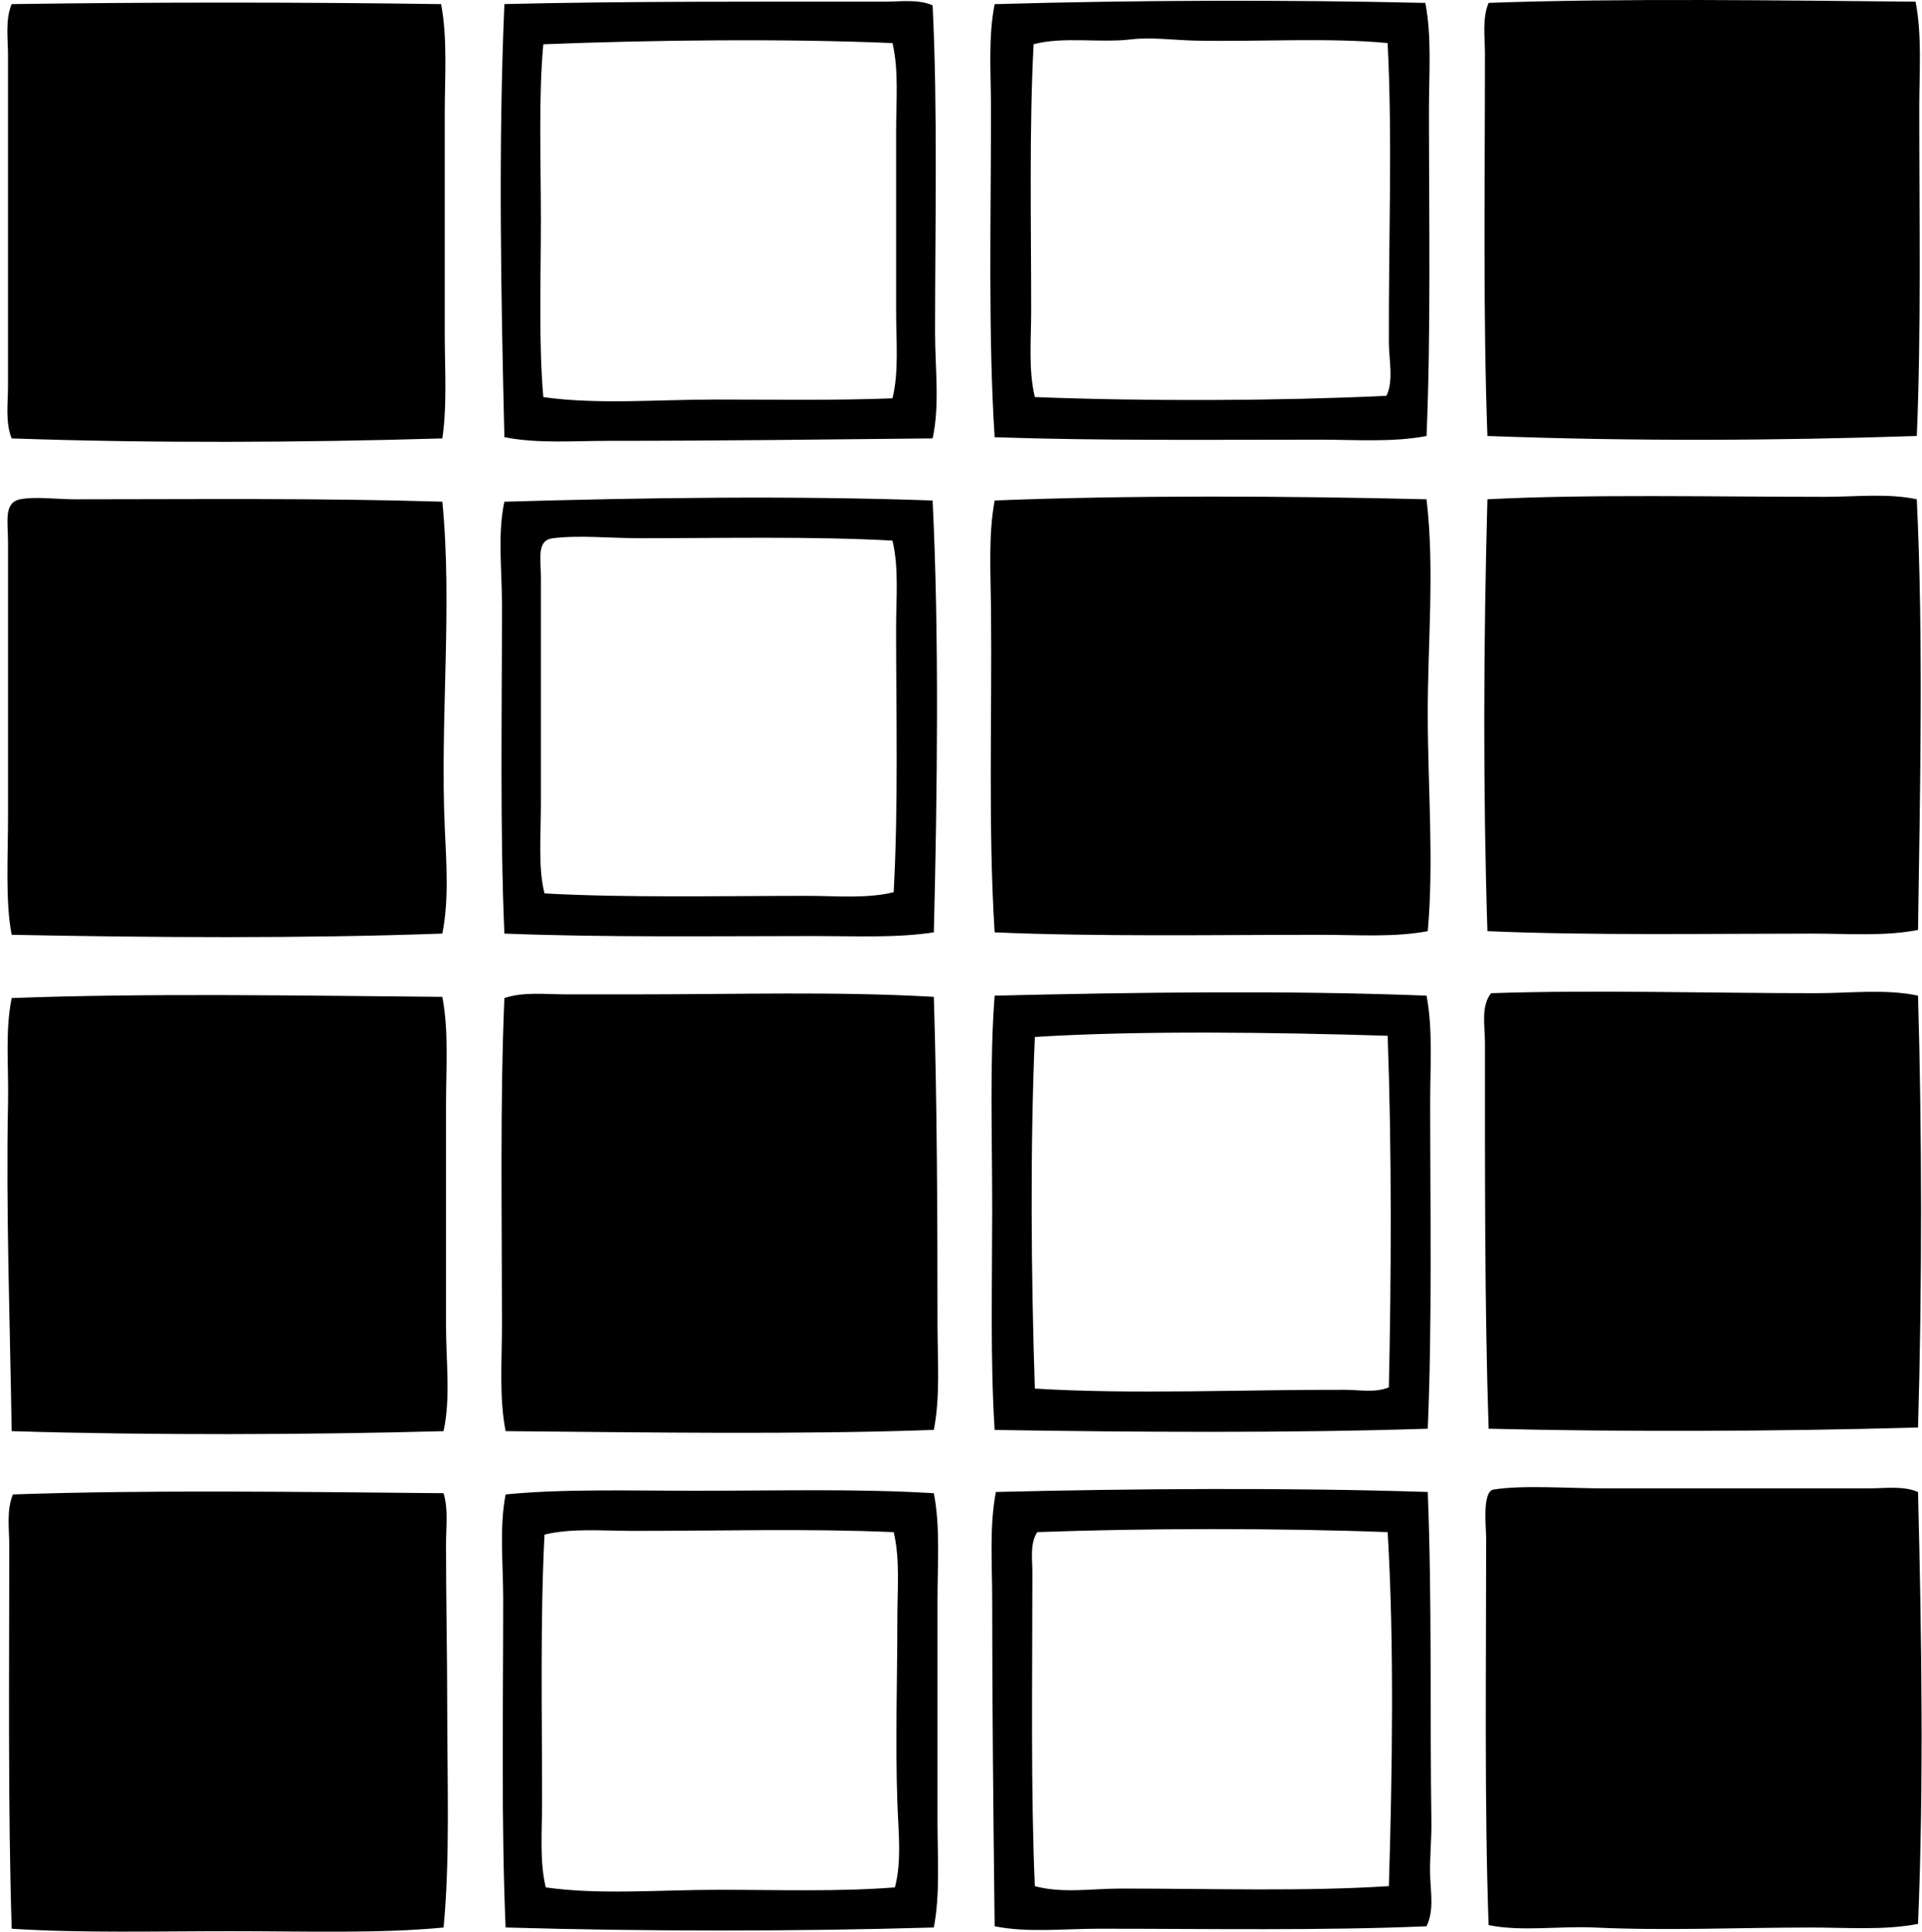
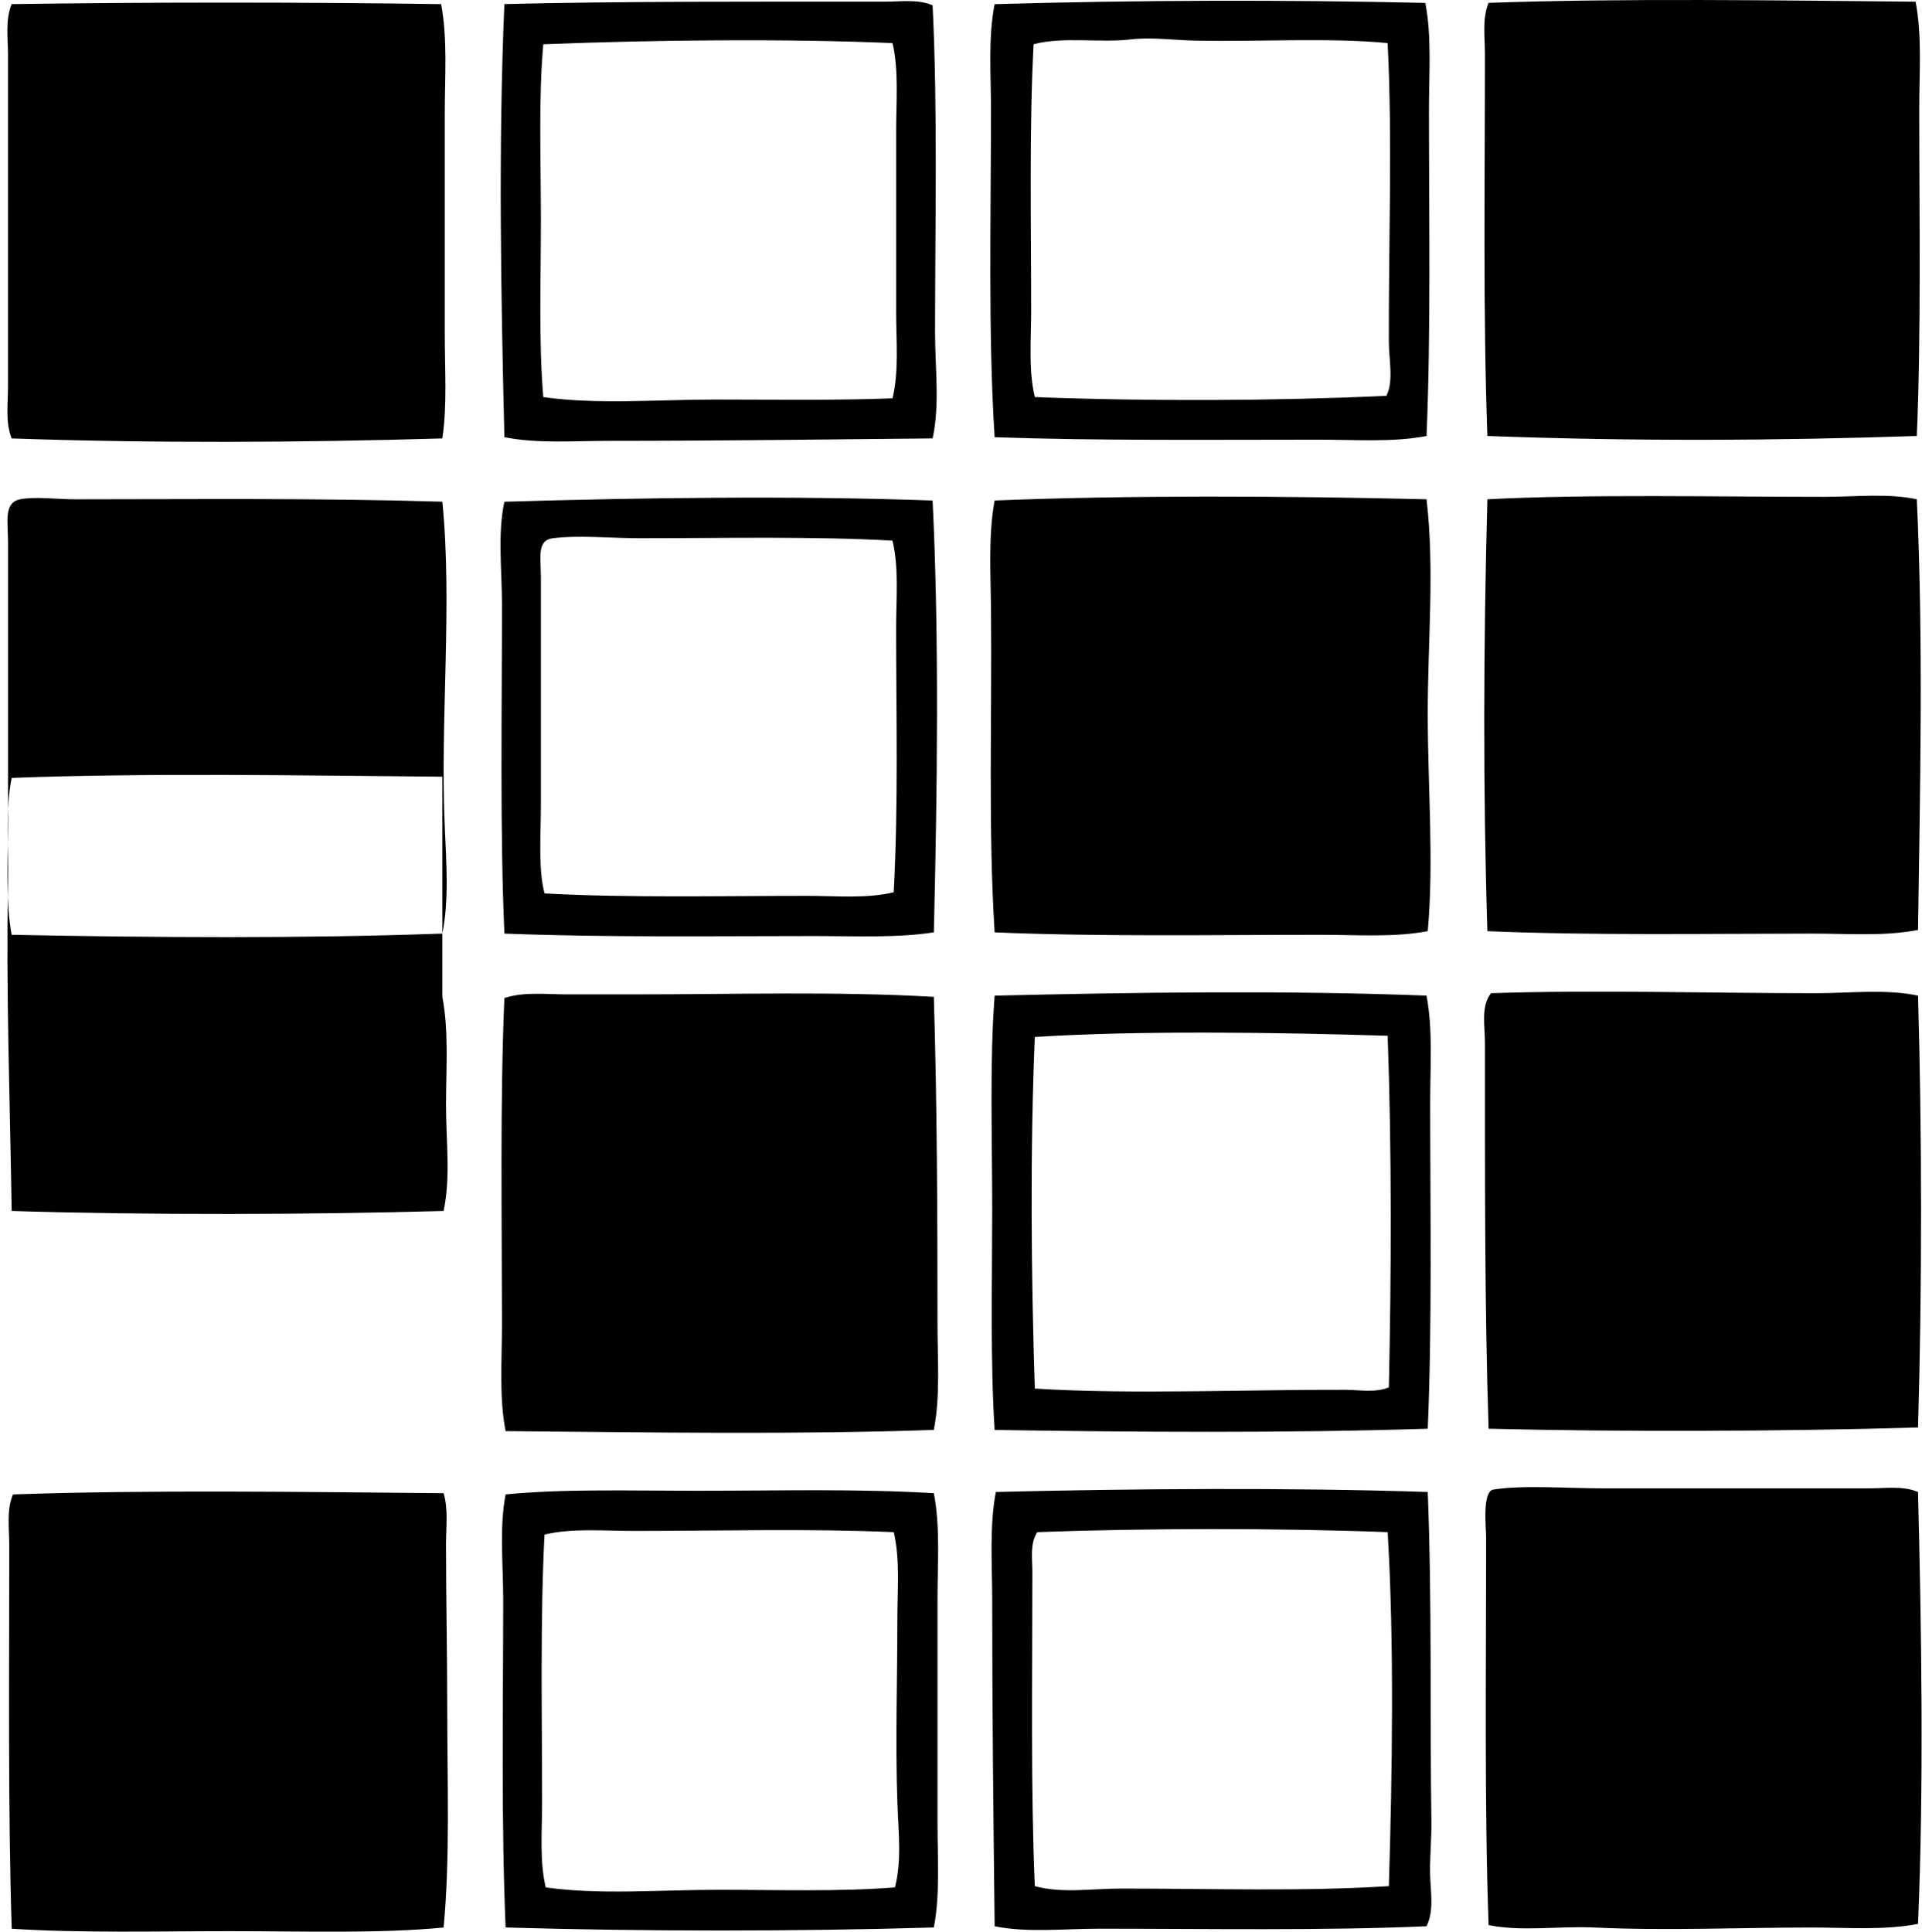
<svg xmlns="http://www.w3.org/2000/svg" width="199" height="200" fill="none" viewBox="0 0 199 200">
-   <path fill="#000" fill-rule="evenodd" d="M147.575.301c.68 3.495.377 7.301.377 11.086 0 11.032.208 23.022-.251 33.758-3.505.672-7.338.38-11.086.38-11.208 0-22.808.12-33.631-.254-.68-10.548-.379-22.578-.379-33.88 0-3.768-.306-7.518.379-10.96 14.6-.42 29.809-.467 44.591-.13Zm-23.807 3.904c-2.254-.045-4.568-.38-6.674-.127-3.182.385-7.062-.319-10.077.504-.461 8.674-.25 18.617-.253 27.587 0 3.062-.293 6.16.38 8.943 11.763.453 25.085.398 36.403-.127.765-1.547.258-3.758.253-5.54-.039-10.088.382-21.16-.129-30.987-6.11-.58-13.25-.121-19.903-.253Zm74.568-4.03c.68 3.503.38 7.303.38 11.086 0 11.07.205 23.108-.253 33.881-14.558.485-29.163.567-44.462 0-.461-12.547-.253-26.403-.256-39.55 0-1.77-.297-3.657.377-5.294 13.844-.498 30.186-.25 44.214-.123ZM96.56.551c.533 10.897.254 22.62.254 33.884 0 3.735.506 7.483-.253 10.957-10.815.11-22.292.253-33.505.253-3.684 0-7.406.303-10.833-.38-.35-14.642-.638-30.04 0-44.843 12.11-.3 26.5-.25 39.427-.253 1.66.005 3.395-.277 4.91.382ZM56.254 4.584c-.5 5.427-.253 11.764-.25 18.14 0 6.352-.237 12.802.25 18.39 5.562.793 11.793.253 17.887.253 6.144 0 12.368.103 18.267-.126.674-2.768.377-5.852.377-8.944 0-6.257.002-12.644 0-18.767 0-3.134.282-6.255-.377-9.07-11.153-.474-24.693-.33-36.154.124ZM45.673.428c.677 3.6.377 7.467.377 11.337-.003 7.62 0 14.91 0 22.673 0 3.806.261 7.61-.253 10.957-14.658.433-29.806.51-44.59 0C.54 43.715.828 41.8.828 39.98V5.716c0-1.767-.295-3.654.377-5.29 14.533-.21 29.941-.21 44.468.001Zm152.789 51.266c.691 14.545.335 30.344.127 44.588-3.456.68-7.222.38-10.957.38-10.989.003-22.943.206-33.631-.253-.456-14.315-.411-29.693 0-44.715 10.709-.543 23.269-.253 34.888-.253 3.292 0 6.532-.39 9.573.253Zm-50.761.001c.857 7.254.108 14.914.127 22.42.016 7.558.64 15.133 0 22.295-3.511.661-7.304.377-11.086.377-11.026 0-23.025.208-33.758-.253-.685-10.831-.261-22.213-.379-33.631-.04-3.743-.274-7.544.379-11.084 14.168-.559 30.081-.474 44.717-.124Zm-51.141.125c.686 13.997.483 30.381.127 44.715-3.906.593-8.142.38-12.217.38-10.63 0-21.632.16-32.247-.253-.464-10.75-.25-22.56-.25-34.008 0-3.727-.472-7.367.25-10.707 14.334-.419 29.775-.638 44.338-.126Zm-30.356 3.904c-3.063 0-6.195-.332-8.941 0-1.716.203-1.26 2.043-1.26 4.028 0 8.105-.003 15.818 0 23.556 0 3.19-.293 6.656.377 9.194 8.495.472 18.195.253 27.207.253 3.042 0 6.178.306 8.943-.376.49-9.015.254-18.367.25-27.334 0-3.066.307-6.247-.376-9.07-8.198-.459-17.673-.25-26.2-.25ZM45.8 51.943c1.062 10.715-.25 22.69.253 33.76.166 3.72.44 7.489-.253 10.957-14.43.522-29.891.414-44.591.127-.667-3.384-.377-8.044-.377-12.47V56.229c0-2.256-.474-4.188 1.257-4.533 1.555-.309 3.777 0 5.667 0 12.69 0 24.933-.143 38.044.247Zm101.901 51.143c.667 3.508.377 7.301.377 11.084.003 11.028.208 23.024-.25 33.757-14.5.464-30.318.356-44.844.126-.458-7.261-.255-15.106-.253-22.797.003-7.649-.274-15.28.253-22.168 14.592-.345 30.252-.564 44.717-.002Zm-40.557 4.283c-.491 11.556-.385 24.627 0 36.401 10.061.625 21.964.09 32.12.127 1.55.005 3.118.329 4.536-.253.251-11.453.309-24.548-.126-36.401-11.442-.354-25.739-.562-36.53.126Zm91.445-4.283c.408 13.846.427 30.457 0 44.714-14.358.414-30.626.467-44.464.126-.414-12.652-.377-26.303-.377-39.927 0-1.777-.446-3.799.63-5.164 10.52-.358 22.869 0 33.633 0 3.609-.003 7.233-.456 10.578.251Zm-101.902.125c.335 10.857.377 22.708.38 33.882 0 3.729.3 7.485-.38 10.957-14.233.503-29.893.253-44.337.126-.683-3.492-.377-7.304-.377-11.083-.003-11.029-.208-23.025.25-33.758 2.032-.669 4.3-.379 6.426-.379h6.677c11.152.002 21.176-.327 31.361.255Zm-50.887.002c.68 3.556.38 7.409.38 11.21v22.797c0 3.78.495 7.499-.254 10.958-13.81.382-30.473.437-44.717 0-.171-11.058-.601-23.08-.377-34.008.077-3.724-.321-7.38.377-10.831 13.996-.535 30.46-.245 44.59-.126Zm152.789 51.264c.377 14.864.596 30.703 0 44.718-3.506.682-7.304.376-11.084.376-7.398 0-14.924.348-22.42 0-3.783-.171-7.491.446-10.96-.25-.438-12.33-.253-26.511-.253-40.057 0-1.096-.438-4.845.756-5.037 3.042-.49 7.621-.126 11.464-.126 8.999.002 18.327 0 27.46 0 1.69-.003 3.479-.285 5.037.376Zm-101.902.125c.678 3.488.38 7.275.38 11.084.002 7.515-.003 15.285 0 22.924 0 3.761.28 7.504-.38 10.957-14.136.419-30.07.419-44.337 0-.462-10.741-.25-22.668-.25-34.007-.003-3.69-.41-7.415.25-10.831 5.98-.59 12.876-.38 19.903-.38 8.561 0 16.453-.224 24.434.253Zm-31.11 3.904c-3.156 0-6.319-.306-9.197.38-.456 8.703-.253 18.693-.253 27.71.002 3.058-.274 6.1.38 8.82 5.53.793 11.795.25 17.886.25 6.205 0 12.489.209 18.264-.25.725-2.715.358-5.812.253-8.82-.219-6.326 0-12.702 0-18.893 0-3.126.293-6.253-.377-9.068-8.714-.387-17.684-.129-26.957-.129Zm82.251-4.03c.445 11.176.216 23.444.377 34.135.029 1.892-.195 3.808-.127 5.667.066 1.766.396 3.569-.377 5.163-10.707.462-22.576.253-33.886.253-3.698 0-7.431.435-10.831-.253-.129-11.231-.256-22.829-.253-33.757 0-3.79-.303-7.623.38-11.21 14.051-.343 30.407-.469 44.717.002Zm-40.434 4.157c-.775 1.189-.504 2.757-.504 4.157 0 11.041-.179 22.576.254 32.497 2.83.775 5.893.251 8.943.251 9.589 0 18.833.316 27.713-.251.353-11.613.562-25.246-.126-36.654-11.205-.424-25.22-.411-36.28 0Zm-61.468-4.03c.506 1.666.253 3.474.253 5.291 0 5.514.124 11.236.127 17.003 0 7.626.3 15.597-.377 22.674-6.658.643-14.355.38-22.044.38-7.678 0-15.53.208-22.673-.254-.393-12.343-.253-26.424-.253-39.677 0-1.763-.303-3.658.38-5.29 14.167-.493 30.035-.256 44.587-.127Z" clip-rule="evenodd" />
+   <path fill="#000" fill-rule="evenodd" d="M147.575.301c.68 3.495.377 7.301.377 11.086 0 11.032.208 23.022-.251 33.758-3.505.672-7.338.38-11.086.38-11.208 0-22.808.12-33.631-.254-.68-10.548-.379-22.578-.379-33.88 0-3.768-.306-7.518.379-10.96 14.6-.42 29.809-.467 44.591-.13Zm-23.807 3.904c-2.254-.045-4.568-.38-6.674-.127-3.182.385-7.062-.319-10.077.504-.461 8.674-.25 18.617-.253 27.587 0 3.062-.293 6.16.38 8.943 11.763.453 25.085.398 36.403-.127.765-1.547.258-3.758.253-5.54-.039-10.088.382-21.16-.129-30.987-6.11-.58-13.25-.121-19.903-.253Zm74.568-4.03c.68 3.503.38 7.303.38 11.086 0 11.07.205 23.108-.253 33.881-14.558.485-29.163.567-44.462 0-.461-12.547-.253-26.403-.256-39.55 0-1.77-.297-3.657.377-5.294 13.844-.498 30.186-.25 44.214-.123ZM96.56.551c.533 10.897.254 22.62.254 33.884 0 3.735.506 7.483-.253 10.957-10.815.11-22.292.253-33.505.253-3.684 0-7.406.303-10.833-.38-.35-14.642-.638-30.04 0-44.843 12.11-.3 26.5-.25 39.427-.253 1.66.005 3.395-.277 4.91.382ZM56.254 4.584c-.5 5.427-.253 11.764-.25 18.14 0 6.352-.237 12.802.25 18.39 5.562.793 11.793.253 17.887.253 6.144 0 12.368.103 18.267-.126.674-2.768.377-5.852.377-8.944 0-6.257.002-12.644 0-18.767 0-3.134.282-6.255-.377-9.07-11.153-.474-24.693-.33-36.154.124ZM45.673.428c.677 3.6.377 7.467.377 11.337-.003 7.62 0 14.91 0 22.673 0 3.806.261 7.61-.253 10.957-14.658.433-29.806.51-44.59 0C.54 43.715.828 41.8.828 39.98V5.716c0-1.767-.295-3.654.377-5.29 14.533-.21 29.941-.21 44.468.001Zm152.789 51.266c.691 14.545.335 30.344.127 44.588-3.456.68-7.222.38-10.957.38-10.989.003-22.943.206-33.631-.253-.456-14.315-.411-29.693 0-44.715 10.709-.543 23.269-.253 34.888-.253 3.292 0 6.532-.39 9.573.253Zm-50.761.001c.857 7.254.108 14.914.127 22.42.016 7.558.64 15.133 0 22.295-3.511.661-7.304.377-11.086.377-11.026 0-23.025.208-33.758-.253-.685-10.831-.261-22.213-.379-33.631-.04-3.743-.274-7.544.379-11.084 14.168-.559 30.081-.474 44.717-.124Zm-51.141.125c.686 13.997.483 30.381.127 44.715-3.906.593-8.142.38-12.217.38-10.63 0-21.632.16-32.247-.253-.464-10.75-.25-22.56-.25-34.008 0-3.727-.472-7.367.25-10.707 14.334-.419 29.775-.638 44.338-.126Zm-30.356 3.904c-3.063 0-6.195-.332-8.941 0-1.716.203-1.26 2.043-1.26 4.028 0 8.105-.003 15.818 0 23.556 0 3.19-.293 6.656.377 9.194 8.495.472 18.195.253 27.207.253 3.042 0 6.178.306 8.943-.376.49-9.015.254-18.367.25-27.334 0-3.066.307-6.247-.376-9.07-8.198-.459-17.673-.25-26.2-.25ZM45.8 51.943c1.062 10.715-.25 22.69.253 33.76.166 3.72.44 7.489-.253 10.957-14.43.522-29.891.414-44.591.127-.667-3.384-.377-8.044-.377-12.47V56.229c0-2.256-.474-4.188 1.257-4.533 1.555-.309 3.777 0 5.667 0 12.69 0 24.933-.143 38.044.247Zm101.901 51.143c.667 3.508.377 7.301.377 11.084.003 11.028.208 23.024-.25 33.757-14.5.464-30.318.356-44.844.126-.458-7.261-.255-15.106-.253-22.797.003-7.649-.274-15.28.253-22.168 14.592-.345 30.252-.564 44.717-.002Zm-40.557 4.283c-.491 11.556-.385 24.627 0 36.401 10.061.625 21.964.09 32.12.127 1.55.005 3.118.329 4.536-.253.251-11.453.309-24.548-.126-36.401-11.442-.354-25.739-.562-36.53.126Zm91.445-4.283c.408 13.846.427 30.457 0 44.714-14.358.414-30.626.467-44.464.126-.414-12.652-.377-26.303-.377-39.927 0-1.777-.446-3.799.63-5.164 10.52-.358 22.869 0 33.633 0 3.609-.003 7.233-.456 10.578.251Zm-101.902.125c.335 10.857.377 22.708.38 33.882 0 3.729.3 7.485-.38 10.957-14.233.503-29.893.253-44.337.126-.683-3.492-.377-7.304-.377-11.083-.003-11.029-.208-23.025.25-33.758 2.032-.669 4.3-.379 6.426-.379h6.677c11.152.002 21.176-.327 31.361.255Zm-50.887.002c.68 3.556.38 7.409.38 11.21c0 3.78.495 7.499-.254 10.958-13.81.382-30.473.437-44.717 0-.171-11.058-.601-23.08-.377-34.008.077-3.724-.321-7.38.377-10.831 13.996-.535 30.46-.245 44.59-.126Zm152.789 51.264c.377 14.864.596 30.703 0 44.718-3.506.682-7.304.376-11.084.376-7.398 0-14.924.348-22.42 0-3.783-.171-7.491.446-10.96-.25-.438-12.33-.253-26.511-.253-40.057 0-1.096-.438-4.845.756-5.037 3.042-.49 7.621-.126 11.464-.126 8.999.002 18.327 0 27.46 0 1.69-.003 3.479-.285 5.037.376Zm-101.902.125c.678 3.488.38 7.275.38 11.084.002 7.515-.003 15.285 0 22.924 0 3.761.28 7.504-.38 10.957-14.136.419-30.07.419-44.337 0-.462-10.741-.25-22.668-.25-34.007-.003-3.69-.41-7.415.25-10.831 5.98-.59 12.876-.38 19.903-.38 8.561 0 16.453-.224 24.434.253Zm-31.11 3.904c-3.156 0-6.319-.306-9.197.38-.456 8.703-.253 18.693-.253 27.71.002 3.058-.274 6.1.38 8.82 5.53.793 11.795.25 17.886.25 6.205 0 12.489.209 18.264-.25.725-2.715.358-5.812.253-8.82-.219-6.326 0-12.702 0-18.893 0-3.126.293-6.253-.377-9.068-8.714-.387-17.684-.129-26.957-.129Zm82.251-4.03c.445 11.176.216 23.444.377 34.135.029 1.892-.195 3.808-.127 5.667.066 1.766.396 3.569-.377 5.163-10.707.462-22.576.253-33.886.253-3.698 0-7.431.435-10.831-.253-.129-11.231-.256-22.829-.253-33.757 0-3.79-.303-7.623.38-11.21 14.051-.343 30.407-.469 44.717.002Zm-40.434 4.157c-.775 1.189-.504 2.757-.504 4.157 0 11.041-.179 22.576.254 32.497 2.83.775 5.893.251 8.943.251 9.589 0 18.833.316 27.713-.251.353-11.613.562-25.246-.126-36.654-11.205-.424-25.22-.411-36.28 0Zm-61.468-4.03c.506 1.666.253 3.474.253 5.291 0 5.514.124 11.236.127 17.003 0 7.626.3 15.597-.377 22.674-6.658.643-14.355.38-22.044.38-7.678 0-15.53.208-22.673-.254-.393-12.343-.253-26.424-.253-39.677 0-1.763-.303-3.658.38-5.29 14.167-.493 30.035-.256 44.587-.127Z" clip-rule="evenodd" />
</svg>